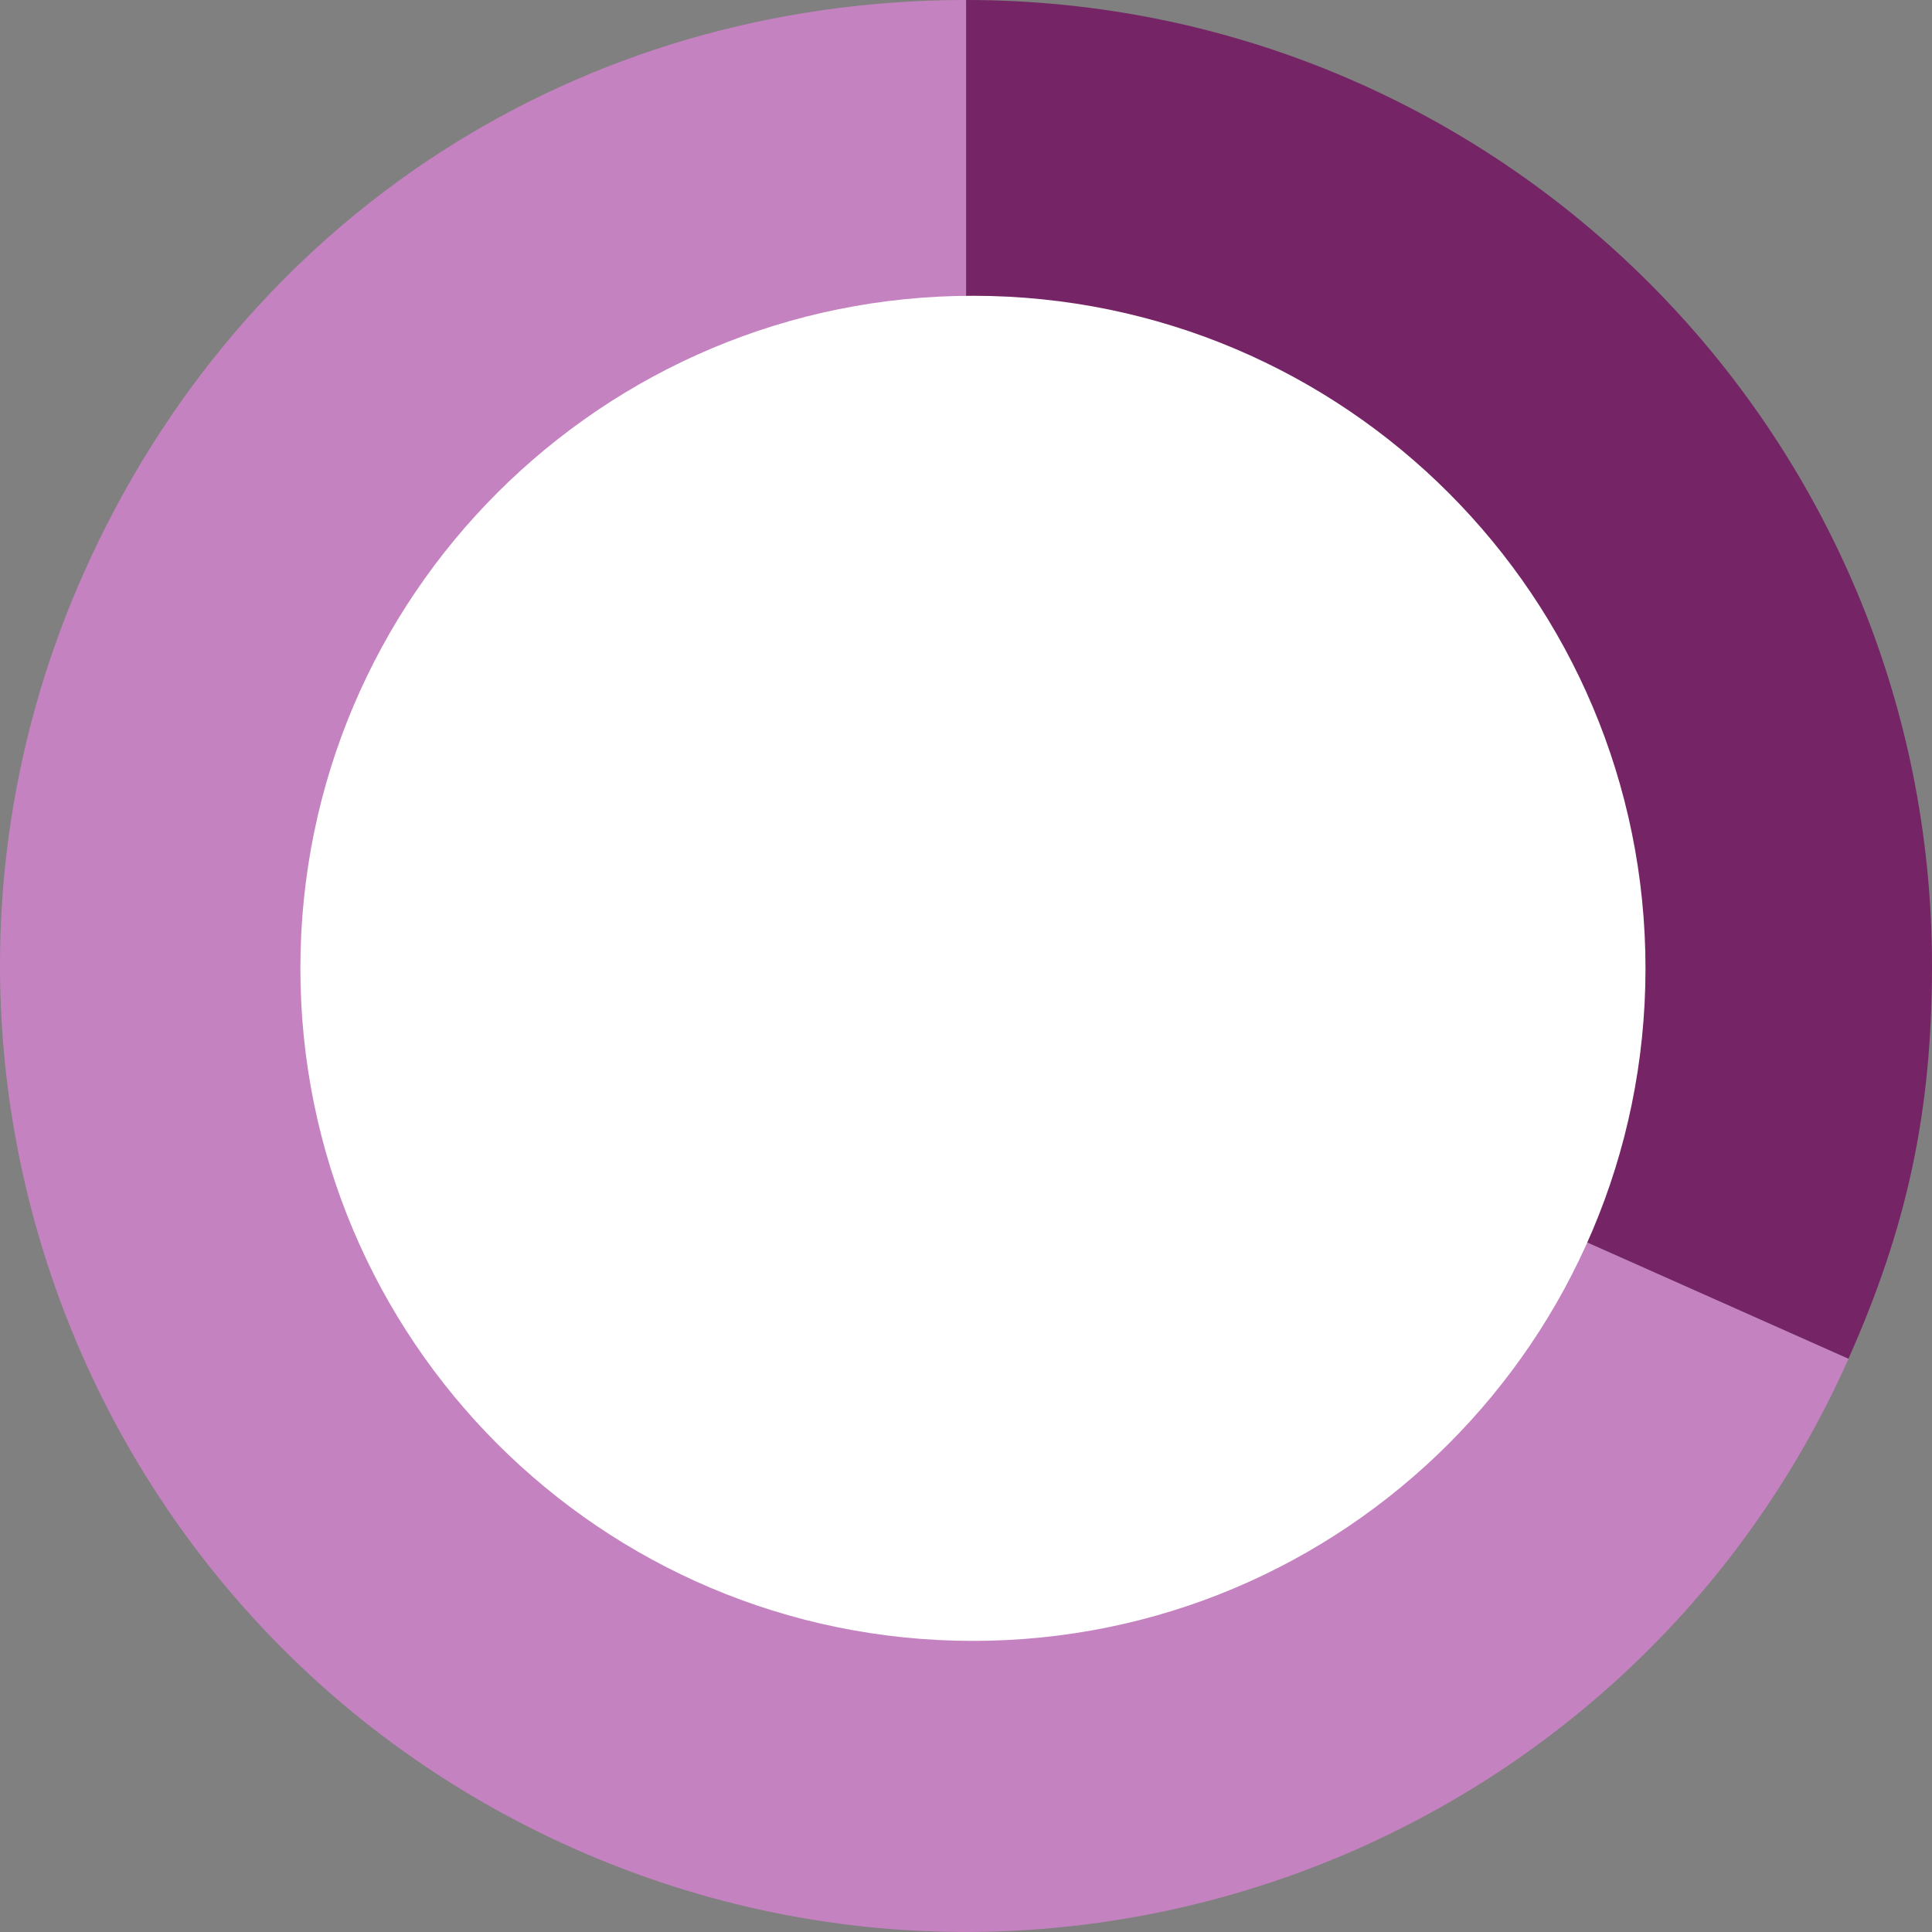
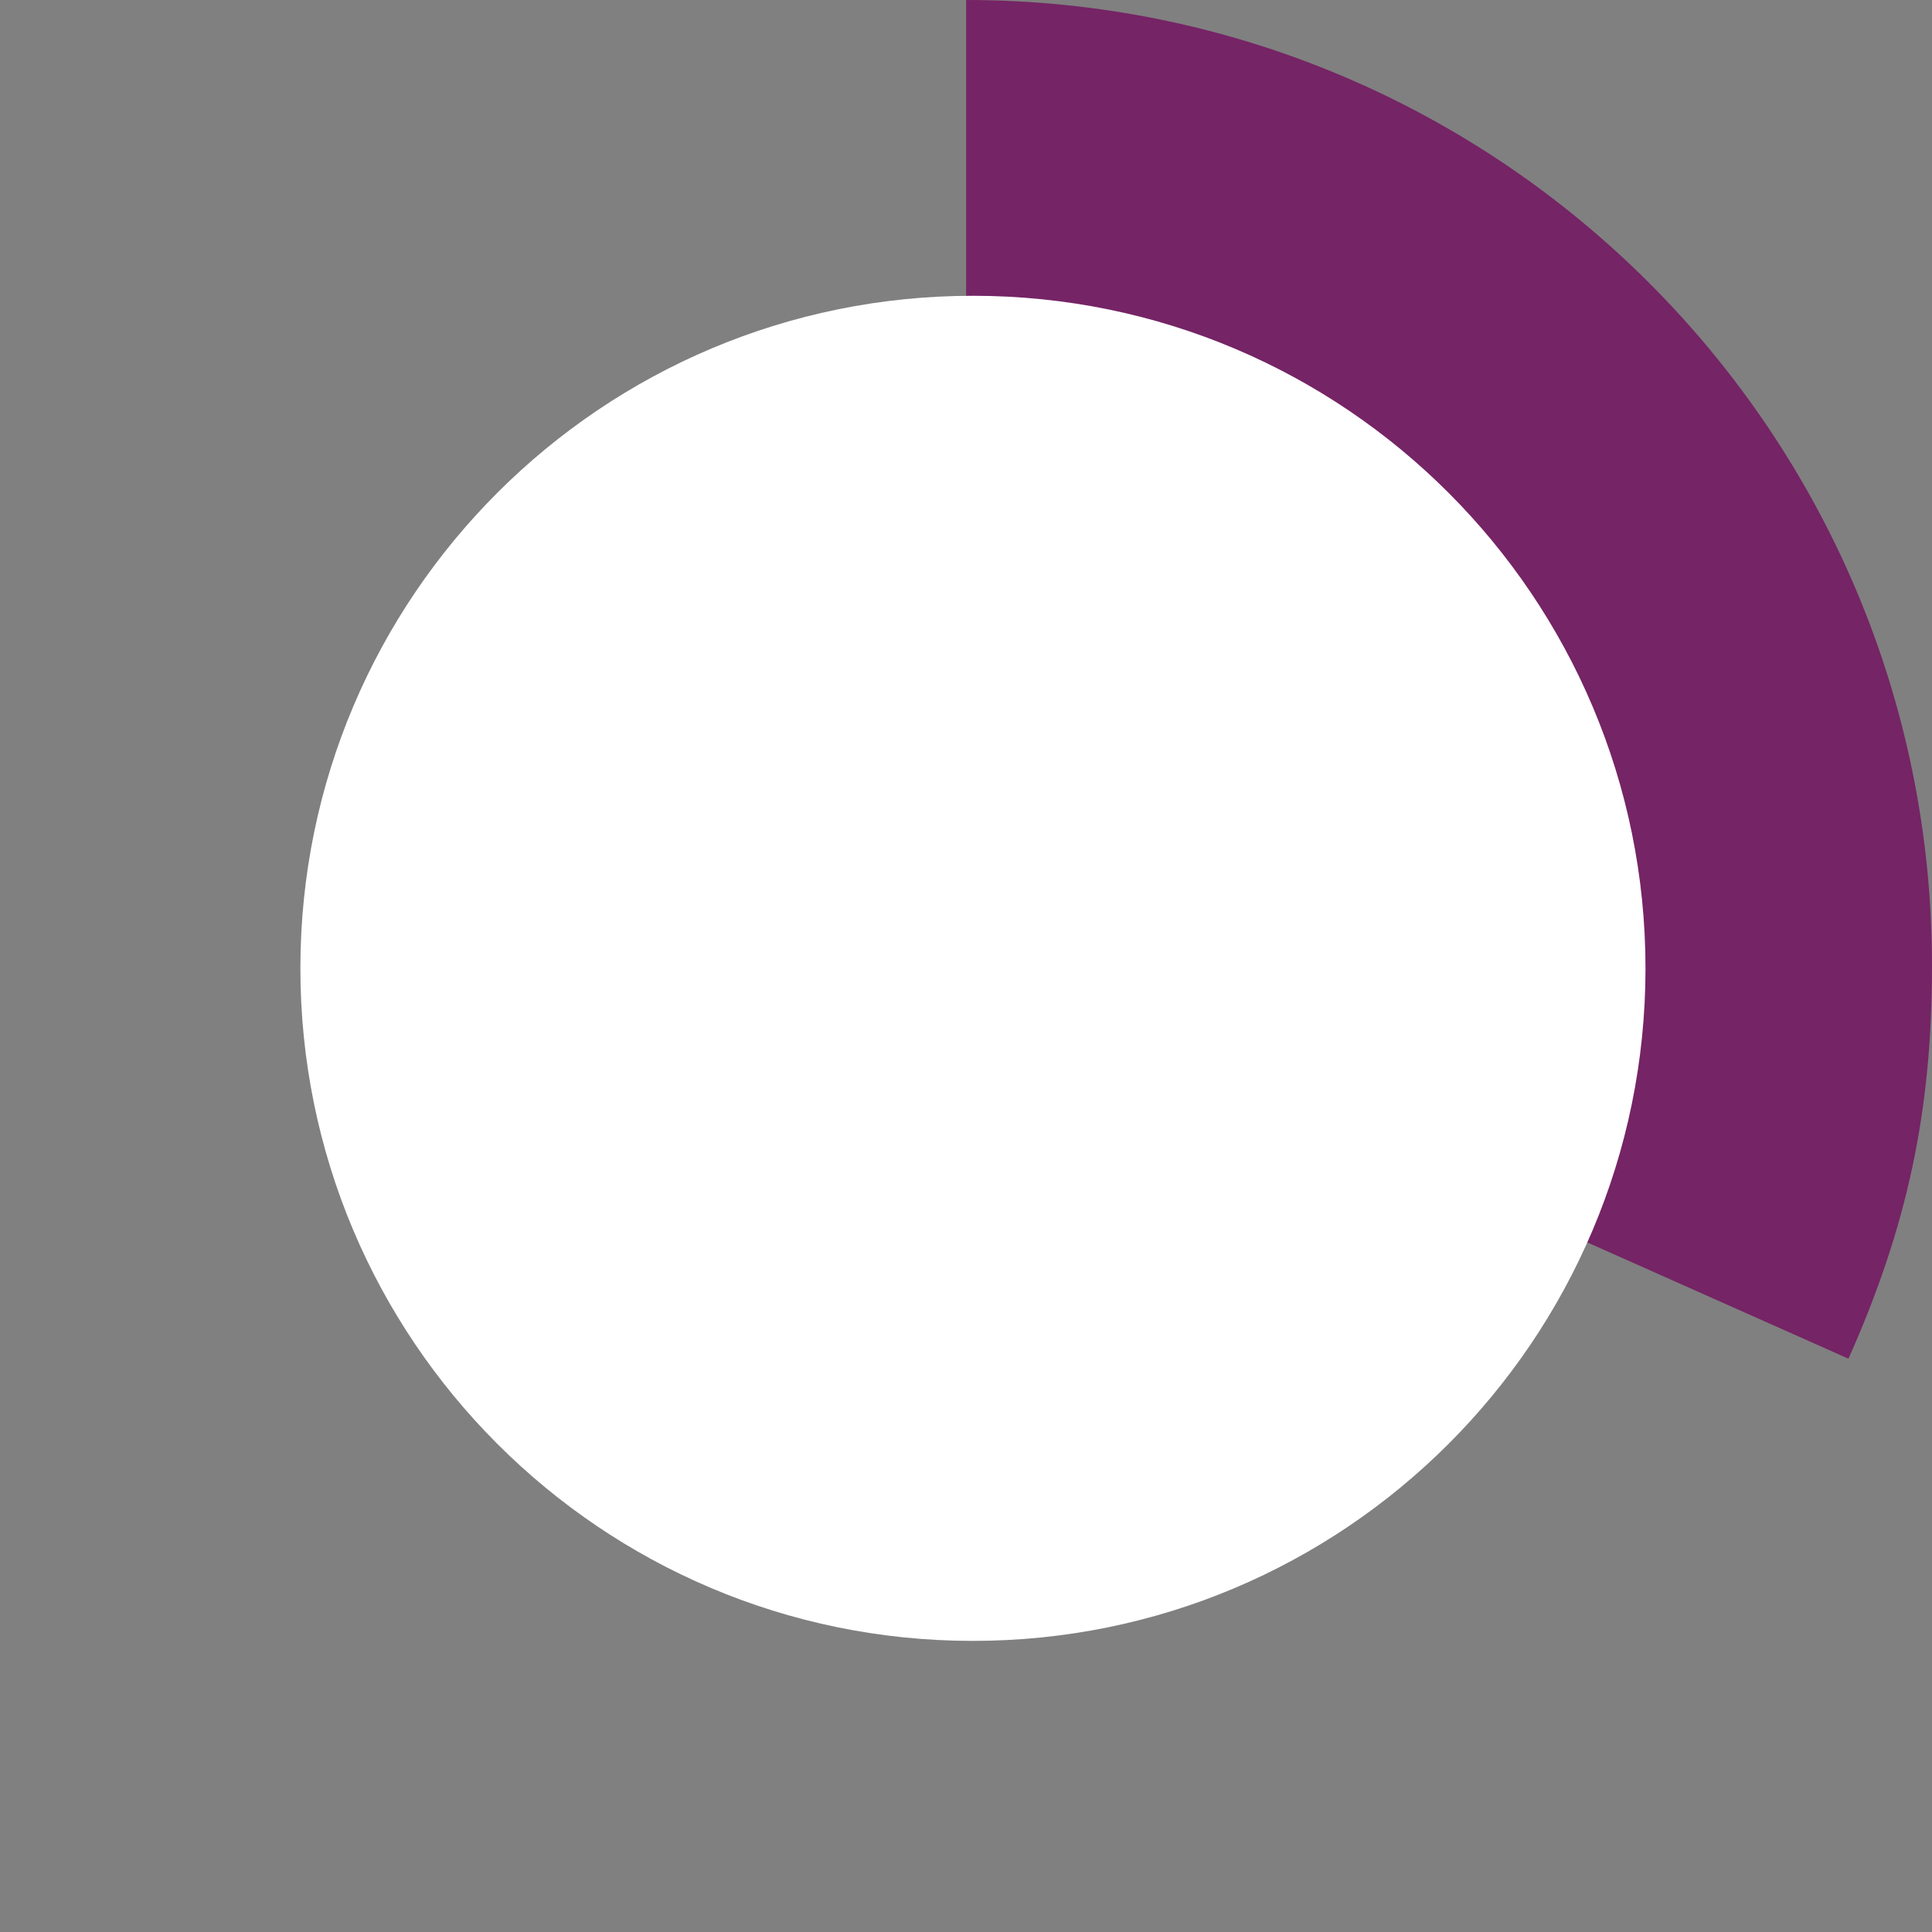
<svg xmlns="http://www.w3.org/2000/svg" id="Capa_2" viewBox="0 0 272.9 272.9">
  <rect x="0" y="0" width="272.9" height="272.9" fill="#808080" stroke="none" />
  <defs>
    <style>.cls-1{fill:#fff;}.cls-2{fill:#752465;}.cls-3{fill:#c582c0;}</style>
  </defs>
  <g id="Layer_1">
-     <path class="cls-3" d="m136.47,136.43l124.64,55.49c-30.65,68.84-111.29,99.79-180.13,69.15S-18.82,149.78,11.83,80.94C34.14,30.83,81.61,0,136.47,0v136.43Z" />
    <path class="cls-2" d="m136.47,136.43V0c75.35,0,136.43,61.08,136.43,136.43,0,20.5-3.46,36.77-11.8,55.49l-124.64-55.49Z" />
    <path class="cls-1" d="m232.43,136.86c-.04,52.47-42.61,94.96-95.08,94.92-52.47-.04-94.96-42.61-94.92-95.08.04-52.47,42.61-94.96,95.08-94.92,52.47.04,94.96,42.61,94.92,95.08Z" />
  </g>
</svg>